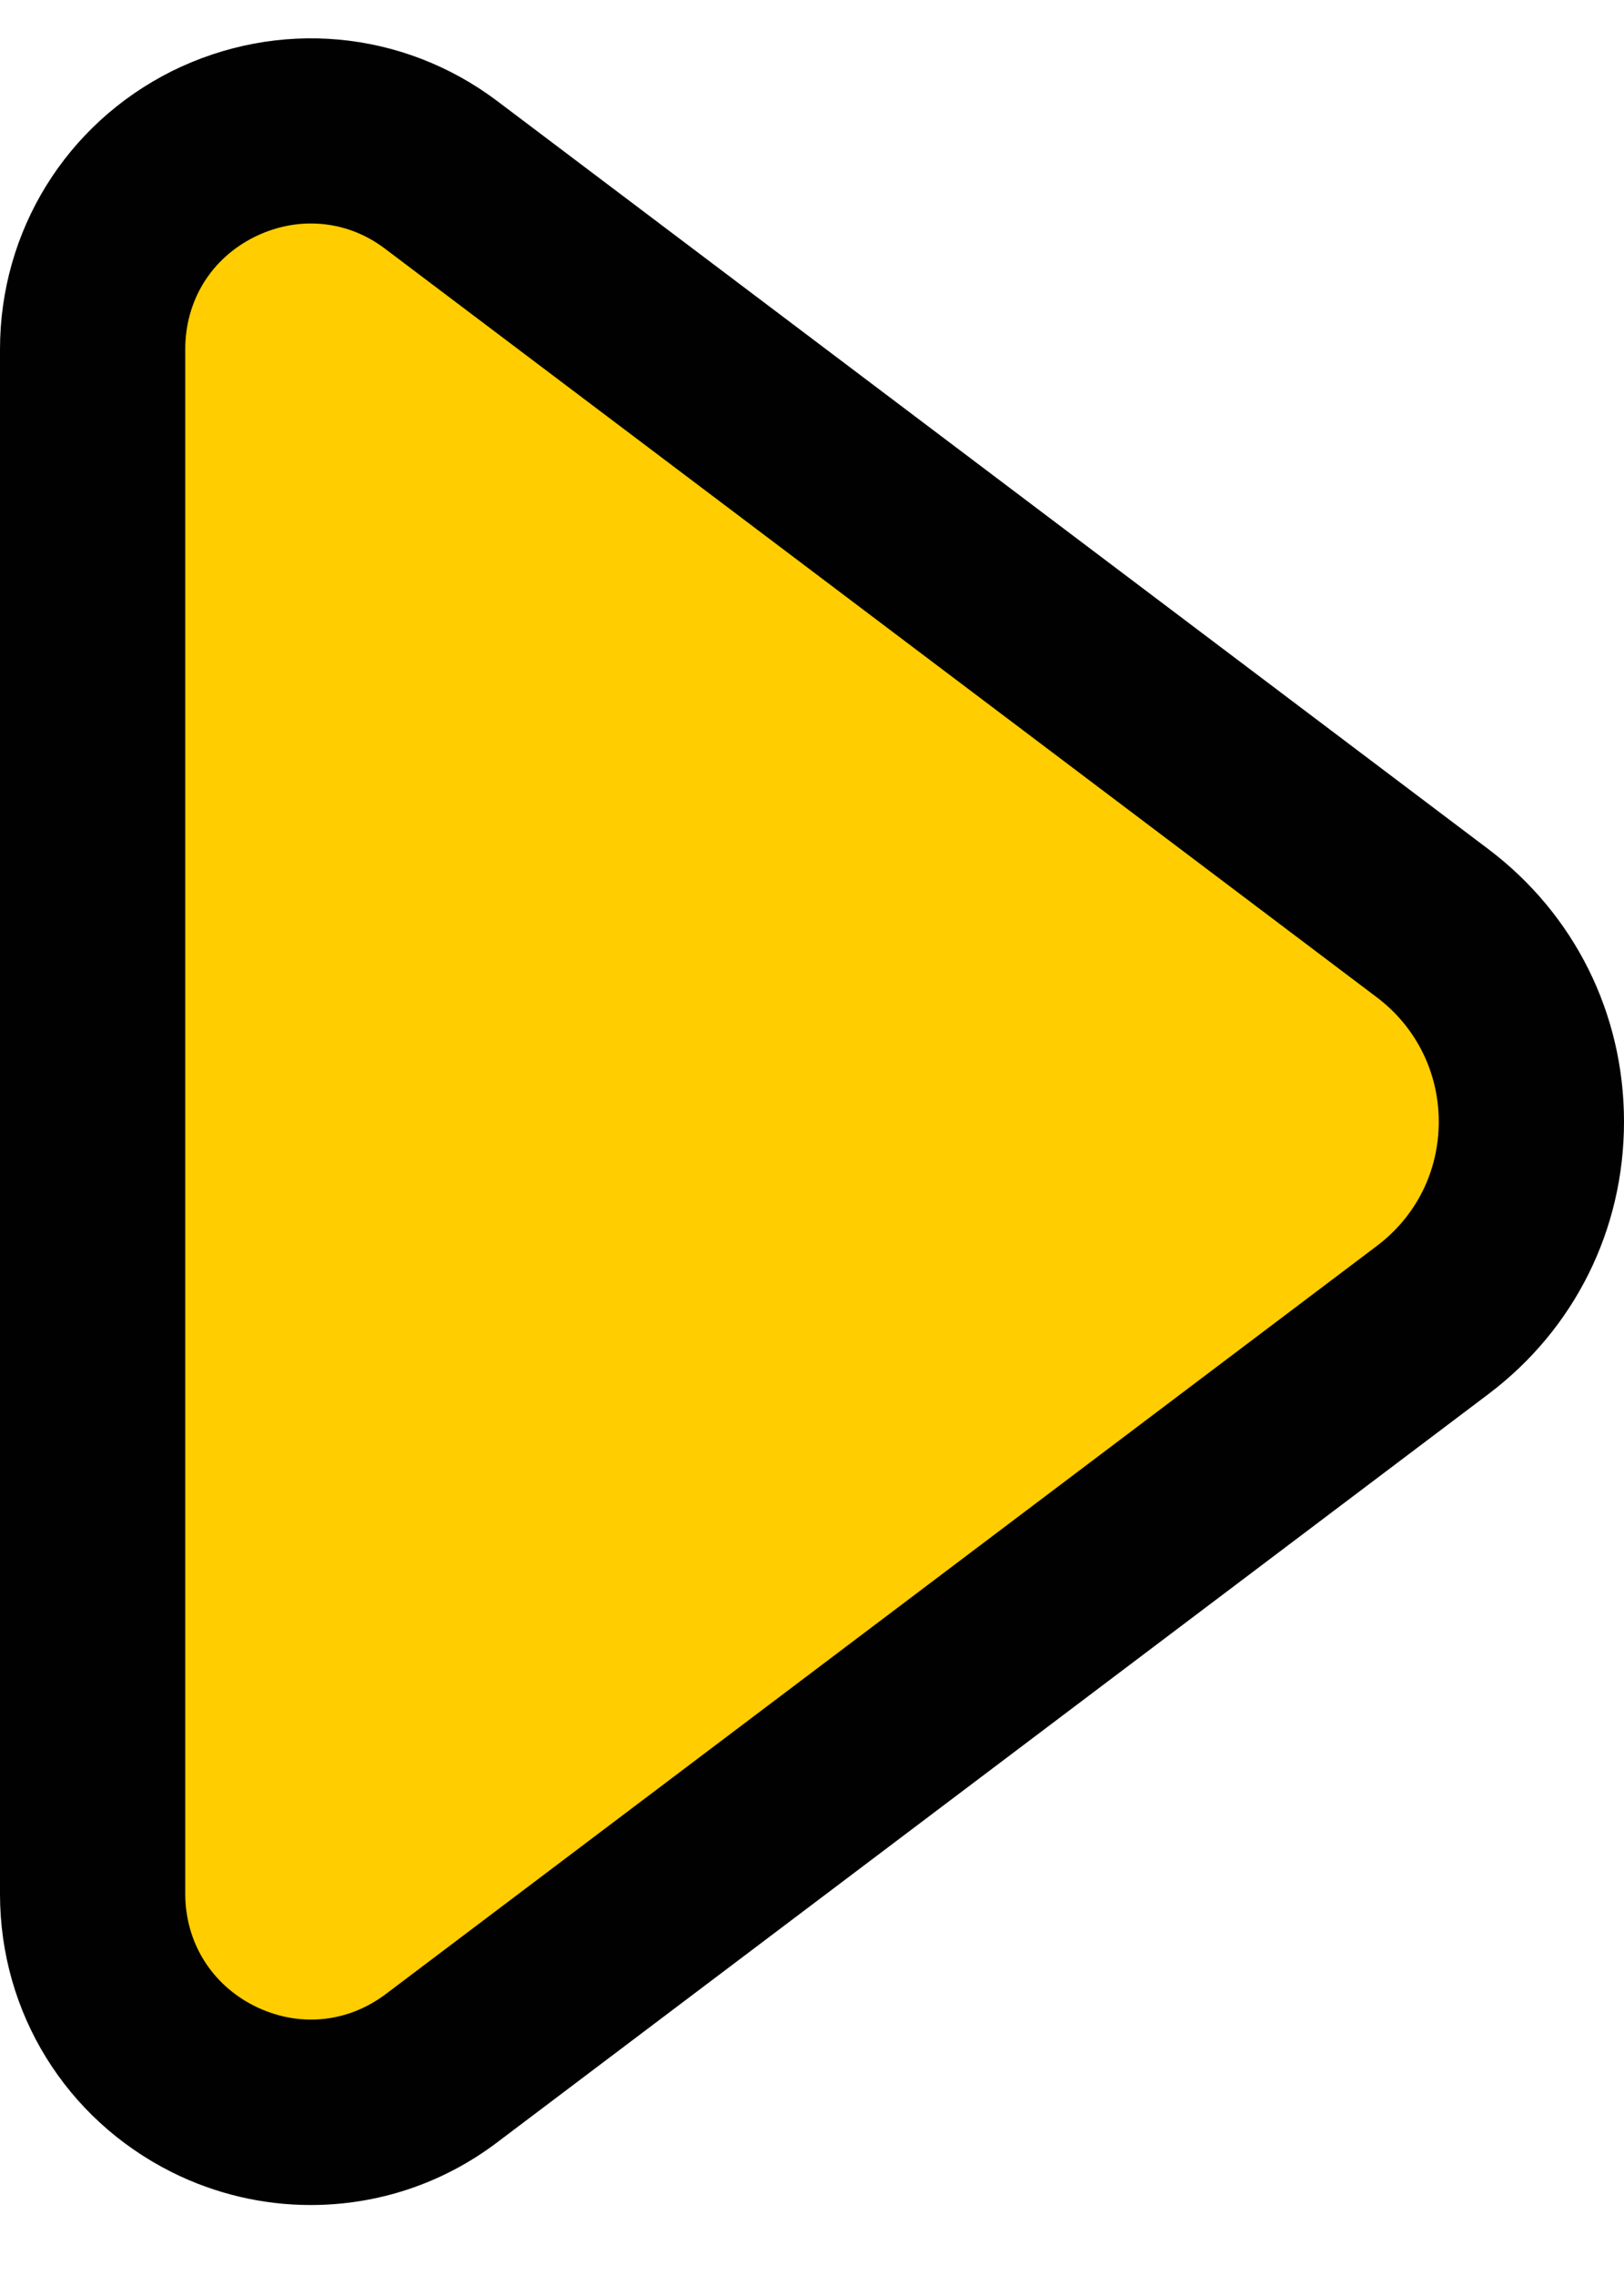
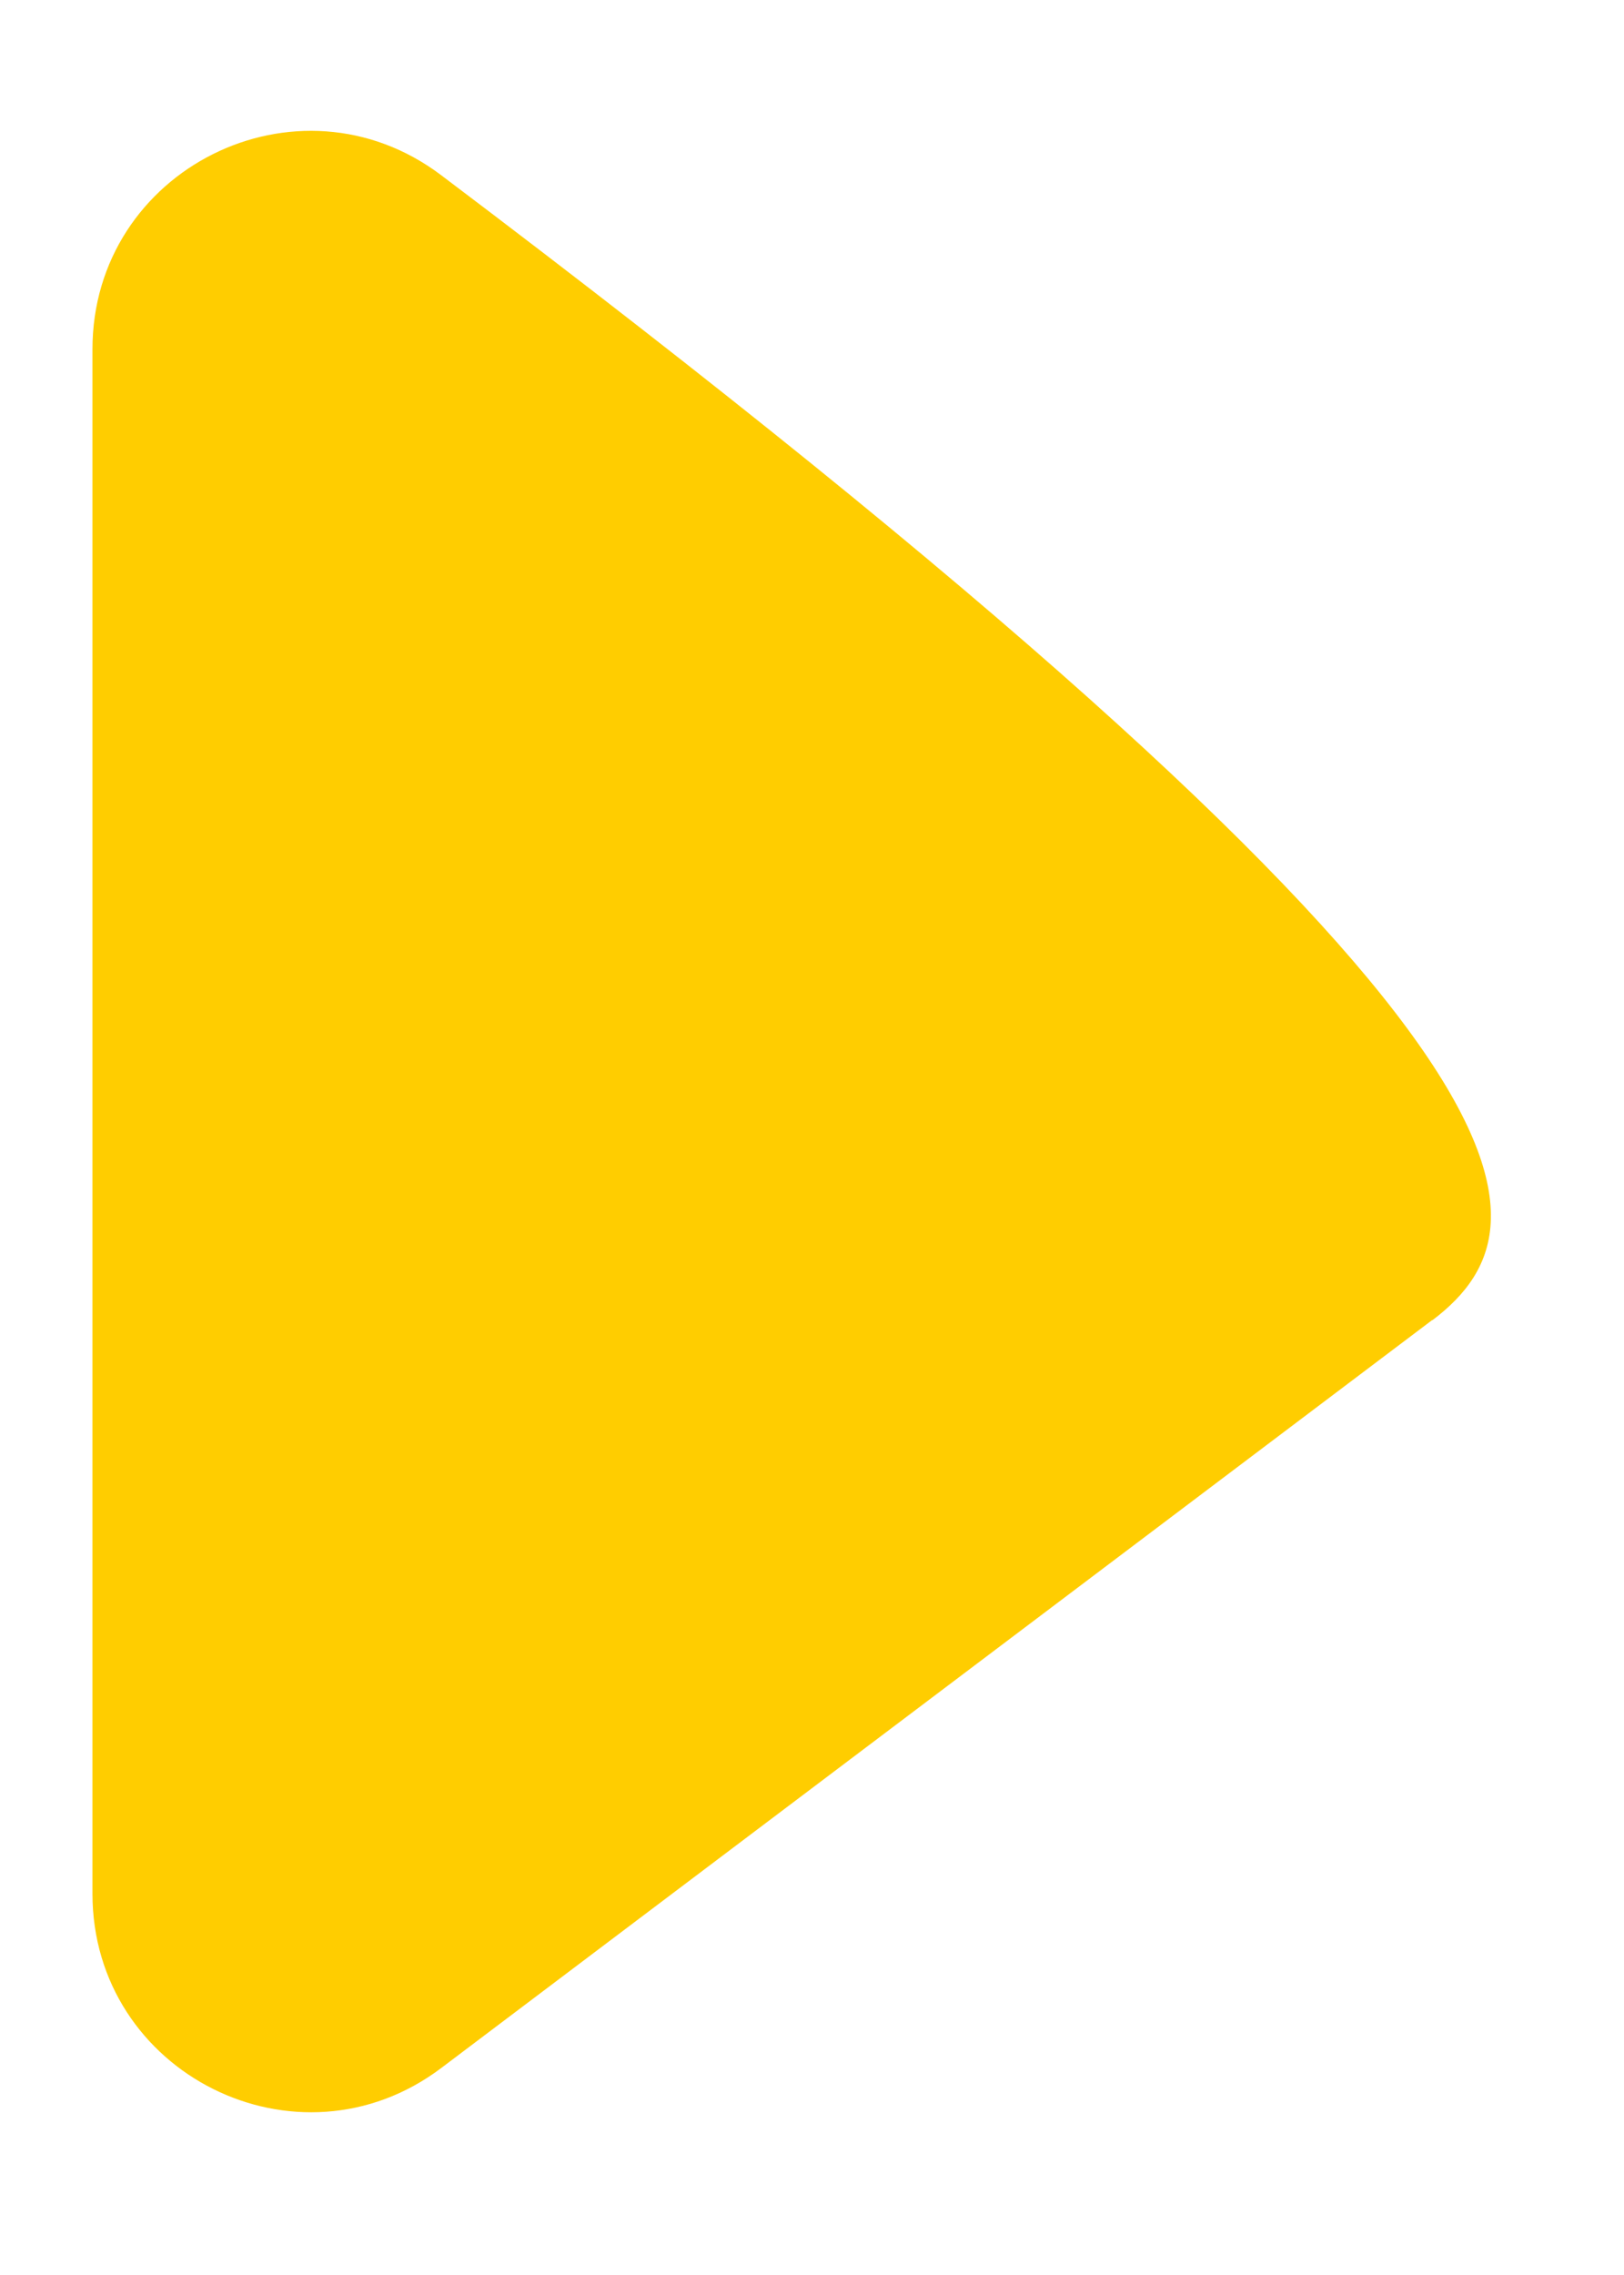
<svg xmlns="http://www.w3.org/2000/svg" width="15" height="21" viewBox="0 0 15 21" fill="none">
-   <path d="M13.23 12.184L4.076 19.089C2.75 20.089 0.854 19.141 0.854 17.48V3.224C0.854 1.563 2.75 0.616 4.076 1.618L13.23 8.524C14.445 9.441 14.445 11.27 13.23 12.187V12.184Z" fill="#FFCD00" />
-   <path d="M2.868 20.354C2.434 20.354 1.993 20.254 1.587 20.051C0.609 19.561 0 18.579 0 17.483V3.224C0 2.132 0.609 1.146 1.587 0.657C2.568 0.171 3.718 0.274 4.593 0.933L13.747 7.838C14.542 8.438 15 9.355 15 10.354C15 11.353 14.542 12.27 13.747 12.869L4.593 19.775C4.083 20.161 3.481 20.354 2.871 20.354H2.868ZM2.871 2.063C2.696 2.063 2.52 2.104 2.351 2.187C1.949 2.387 1.711 2.776 1.711 3.224V17.48C1.711 17.928 1.952 18.317 2.351 18.517C2.754 18.717 3.205 18.676 3.563 18.407L12.717 11.501C13.082 11.226 13.289 10.809 13.289 10.354C13.289 9.899 13.079 9.479 12.717 9.206L3.563 2.301C3.357 2.142 3.116 2.063 2.871 2.063Z" fill="#010101" />
+   <path d="M13.23 12.184L4.076 19.089C2.75 20.089 0.854 19.141 0.854 17.48V3.224C0.854 1.563 2.75 0.616 4.076 1.618C14.445 9.441 14.445 11.27 13.23 12.187V12.184Z" fill="#FFCD00" />
</svg>